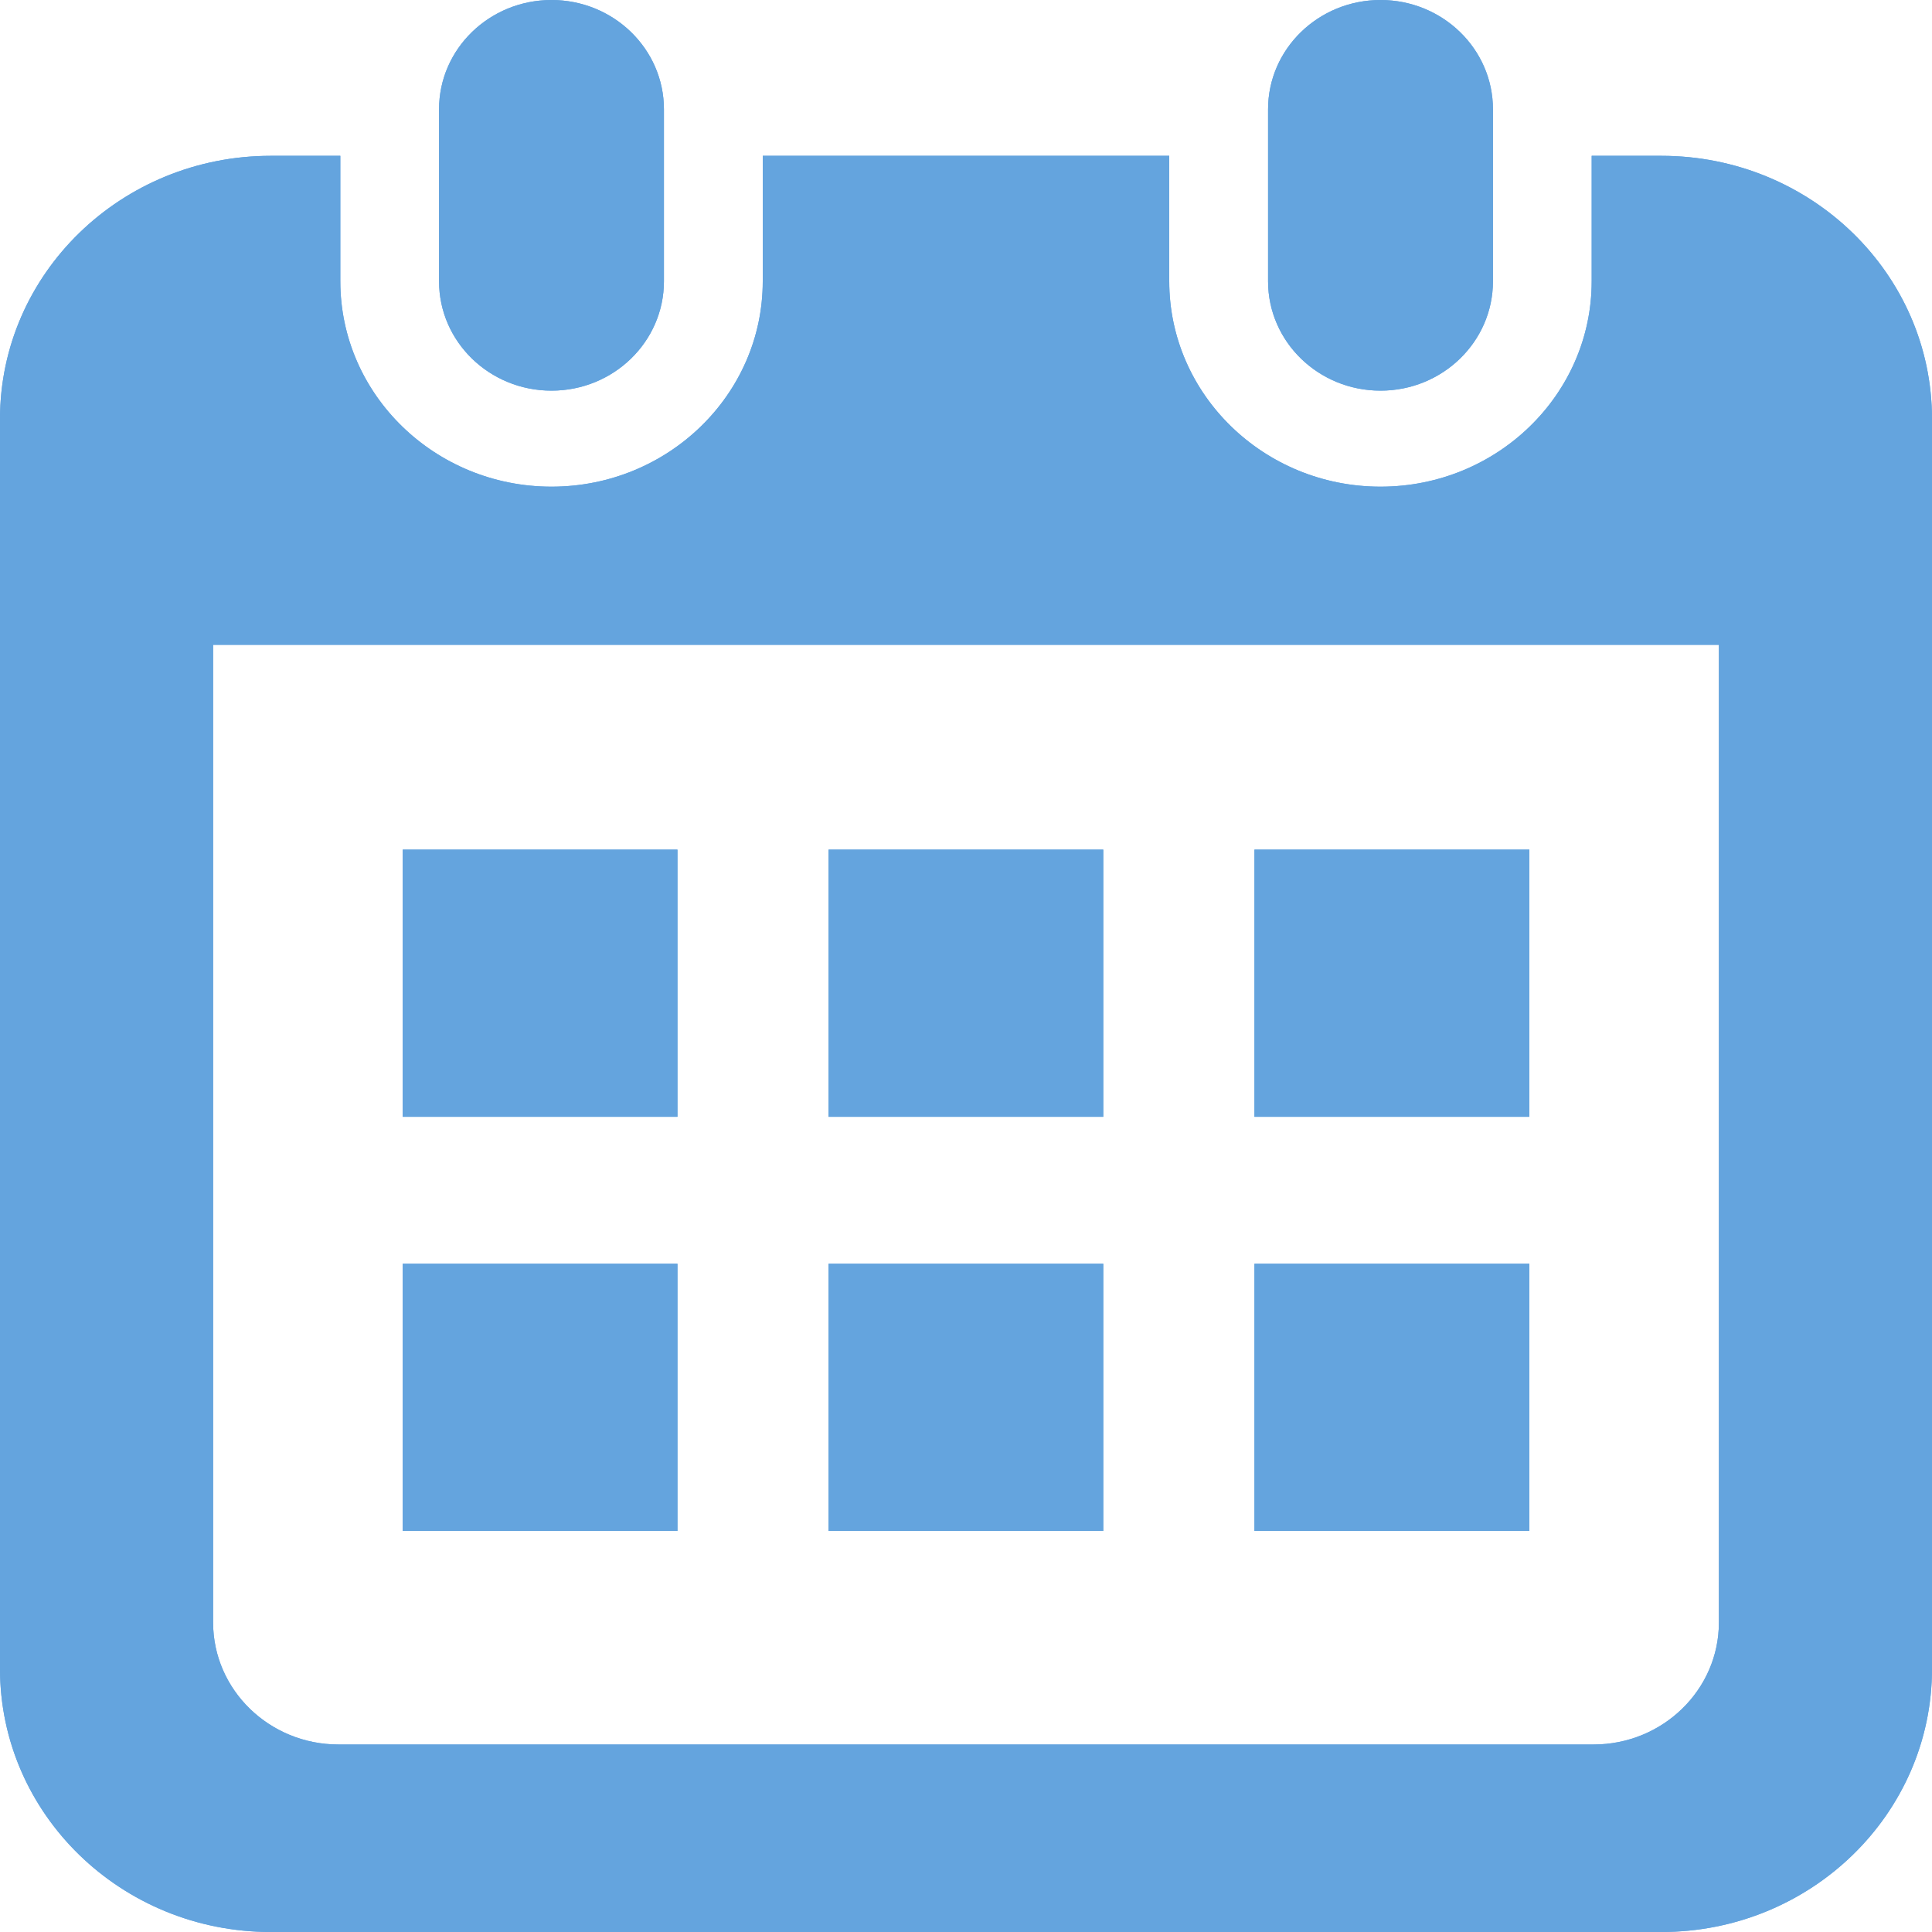
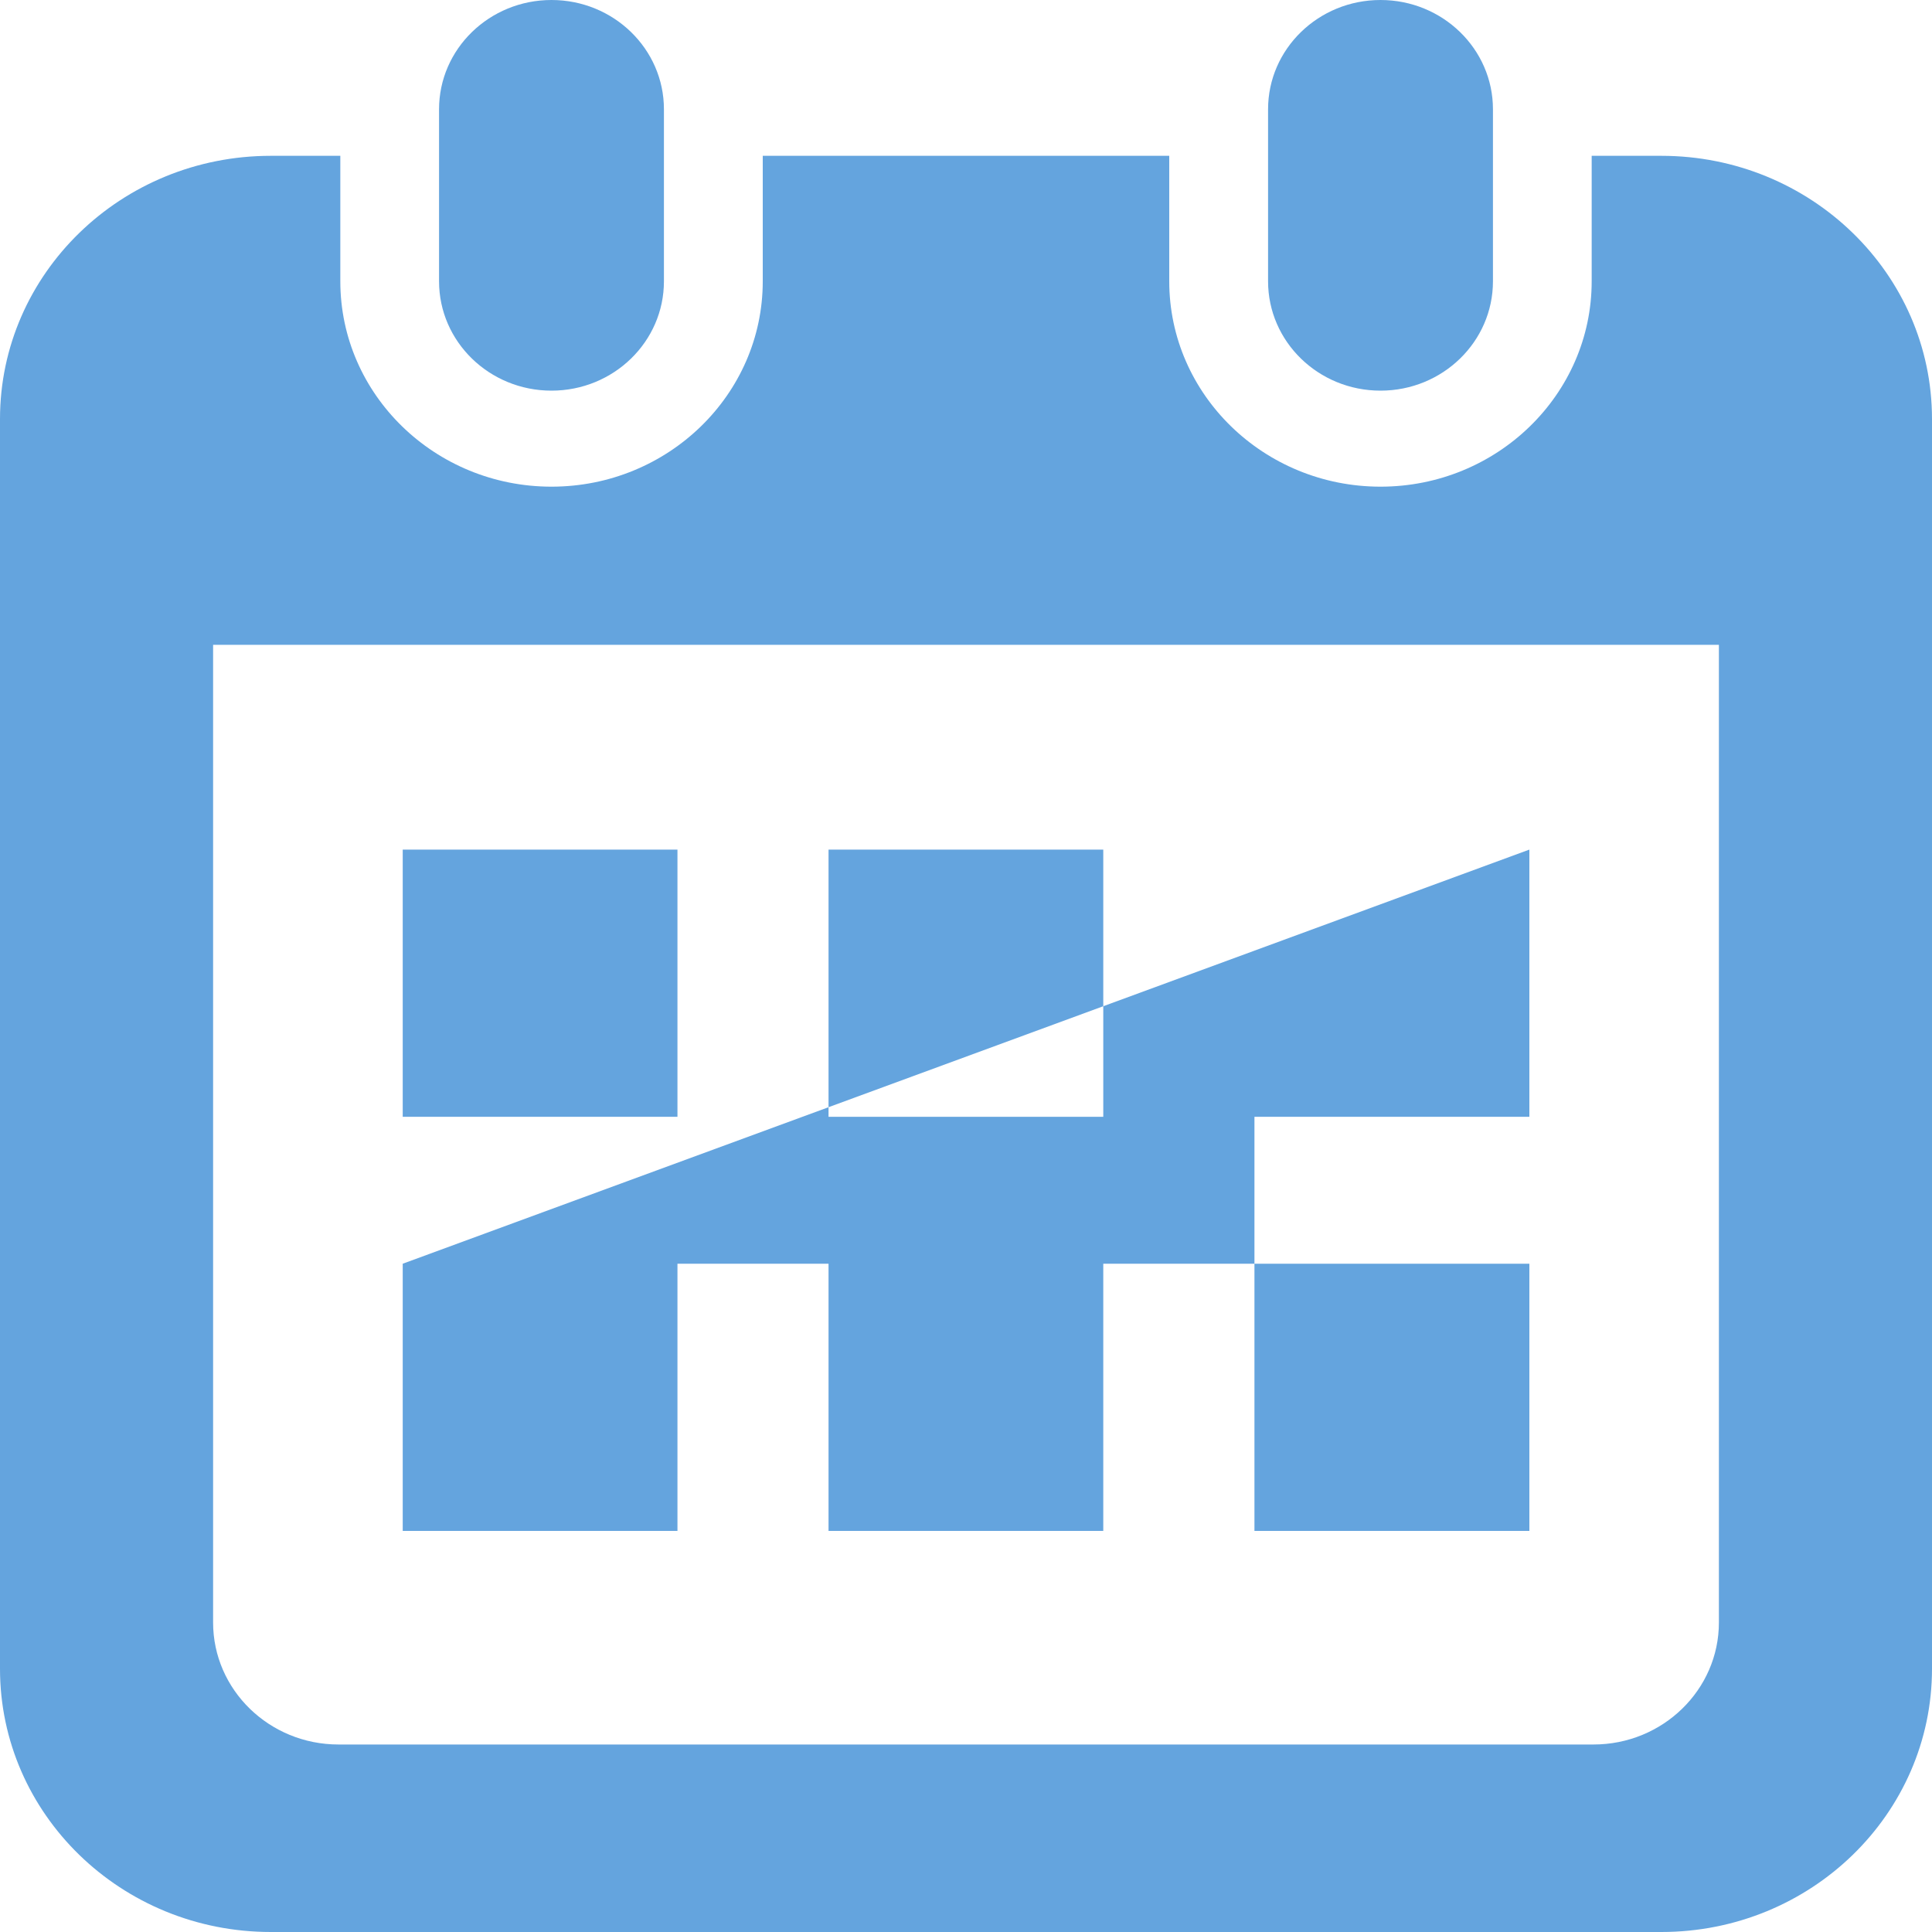
<svg xmlns="http://www.w3.org/2000/svg" width="20" height="20" viewBox="0 0 20 20" fill="none">
-   <path fill-rule="evenodd" clip-rule="evenodd" d="M5.709 4.044C6.352 4.044 6.873 3.537 6.873 2.912V1.131C6.873 0.507 6.352 0 5.709 0C5.066 0 4.545 0.507 4.545 1.131V2.912C4.545 3.537 5.066 4.044 5.709 4.044ZM14.291 4.044C14.934 4.044 15.455 3.537 15.455 2.912V1.131C15.455 0.507 14.934 0 14.291 0C13.648 0 13.127 0.507 13.127 1.131V2.912C13.127 3.537 13.648 4.044 14.291 4.044ZM16.477 1.613H17.198C18.745 1.613 20 2.833 20 4.338V17.275C20 18.78 18.745 20 17.198 20H2.803C1.255 20 0 18.78 0 17.275V4.338C0 2.833 1.255 1.613 2.803 1.613H3.523V2.912C3.523 4.085 4.503 5.038 5.709 5.038C6.915 5.038 7.896 4.085 7.896 2.912V1.613H12.104V2.912C12.104 4.085 13.085 5.038 14.291 5.038C15.497 5.038 16.477 4.085 16.477 2.912V1.613ZM16.496 18.059C17.212 18.059 17.794 17.493 17.794 16.796L17.794 6.675H2.206V16.796C2.206 17.493 2.788 18.059 3.504 18.059H16.496ZM11.421 13.082H8.577V15.848H11.421V13.082ZM4.169 13.082H7.013V15.848H4.169V13.082ZM15.832 8.795H12.986V11.561H15.832V8.795ZM12.986 13.082H15.832V15.848H12.986V13.082ZM11.421 8.795H8.577V11.561H11.421V8.795ZM4.169 8.795H7.013V11.561H4.169V8.795Z" fill="#64A4DE" />
-   <path fill-rule="evenodd" clip-rule="evenodd" d="M5.709 4.044C6.352 4.044 6.873 3.537 6.873 2.912V1.131C6.873 0.507 6.352 0 5.709 0C5.066 0 4.545 0.507 4.545 1.131V2.912C4.545 3.537 5.066 4.044 5.709 4.044ZM14.291 4.044C14.934 4.044 15.455 3.537 15.455 2.912V1.131C15.455 0.507 14.934 0 14.291 0C13.648 0 13.127 0.507 13.127 1.131V2.912C13.127 3.537 13.648 4.044 14.291 4.044ZM16.477 1.613H17.198C18.745 1.613 20 2.833 20 4.338V17.275C20 18.78 18.745 20 17.198 20H2.803C1.255 20 0 18.78 0 17.275V4.338C0 2.833 1.255 1.613 2.803 1.613H3.523V2.912C3.523 4.085 4.503 5.038 5.709 5.038C6.915 5.038 7.896 4.085 7.896 2.912V1.613H12.104V2.912C12.104 4.085 13.085 5.038 14.291 5.038C15.497 5.038 16.477 4.085 16.477 2.912V1.613ZM16.496 18.059C17.212 18.059 17.794 17.493 17.794 16.796L17.794 6.675H2.206V16.796C2.206 17.493 2.788 18.059 3.504 18.059H16.496ZM11.421 13.082H8.577V15.848H11.421V13.082ZM4.169 13.082H7.013V15.848H4.169V13.082ZM15.832 8.795H12.986V11.561H15.832V8.795ZM12.986 13.082H15.832V15.848H12.986V13.082ZM11.421 8.795H8.577V11.561H11.421V8.795ZM4.169 8.795H7.013V11.561H4.169V8.795Z" fill="#64A4DE" />
+   <path fill-rule="evenodd" clip-rule="evenodd" d="M5.709 4.044C6.352 4.044 6.873 3.537 6.873 2.912V1.131C6.873 0.507 6.352 0 5.709 0C5.066 0 4.545 0.507 4.545 1.131V2.912C4.545 3.537 5.066 4.044 5.709 4.044ZM14.291 4.044C14.934 4.044 15.455 3.537 15.455 2.912V1.131C15.455 0.507 14.934 0 14.291 0C13.648 0 13.127 0.507 13.127 1.131V2.912C13.127 3.537 13.648 4.044 14.291 4.044ZM16.477 1.613H17.198C18.745 1.613 20 2.833 20 4.338V17.275C20 18.78 18.745 20 17.198 20H2.803C1.255 20 0 18.78 0 17.275V4.338C0 2.833 1.255 1.613 2.803 1.613H3.523V2.912C3.523 4.085 4.503 5.038 5.709 5.038C6.915 5.038 7.896 4.085 7.896 2.912V1.613H12.104V2.912C12.104 4.085 13.085 5.038 14.291 5.038C15.497 5.038 16.477 4.085 16.477 2.912V1.613ZM16.496 18.059C17.212 18.059 17.794 17.493 17.794 16.796L17.794 6.675H2.206V16.796C2.206 17.493 2.788 18.059 3.504 18.059H16.496ZM11.421 13.082H8.577V15.848H11.421V13.082ZM4.169 13.082H7.013V15.848H4.169V13.082ZH12.986V11.561H15.832V8.795ZM12.986 13.082H15.832V15.848H12.986V13.082ZM11.421 8.795H8.577V11.561H11.421V8.795ZM4.169 8.795H7.013V11.561H4.169V8.795Z" fill="#64A4DE" />
</svg>